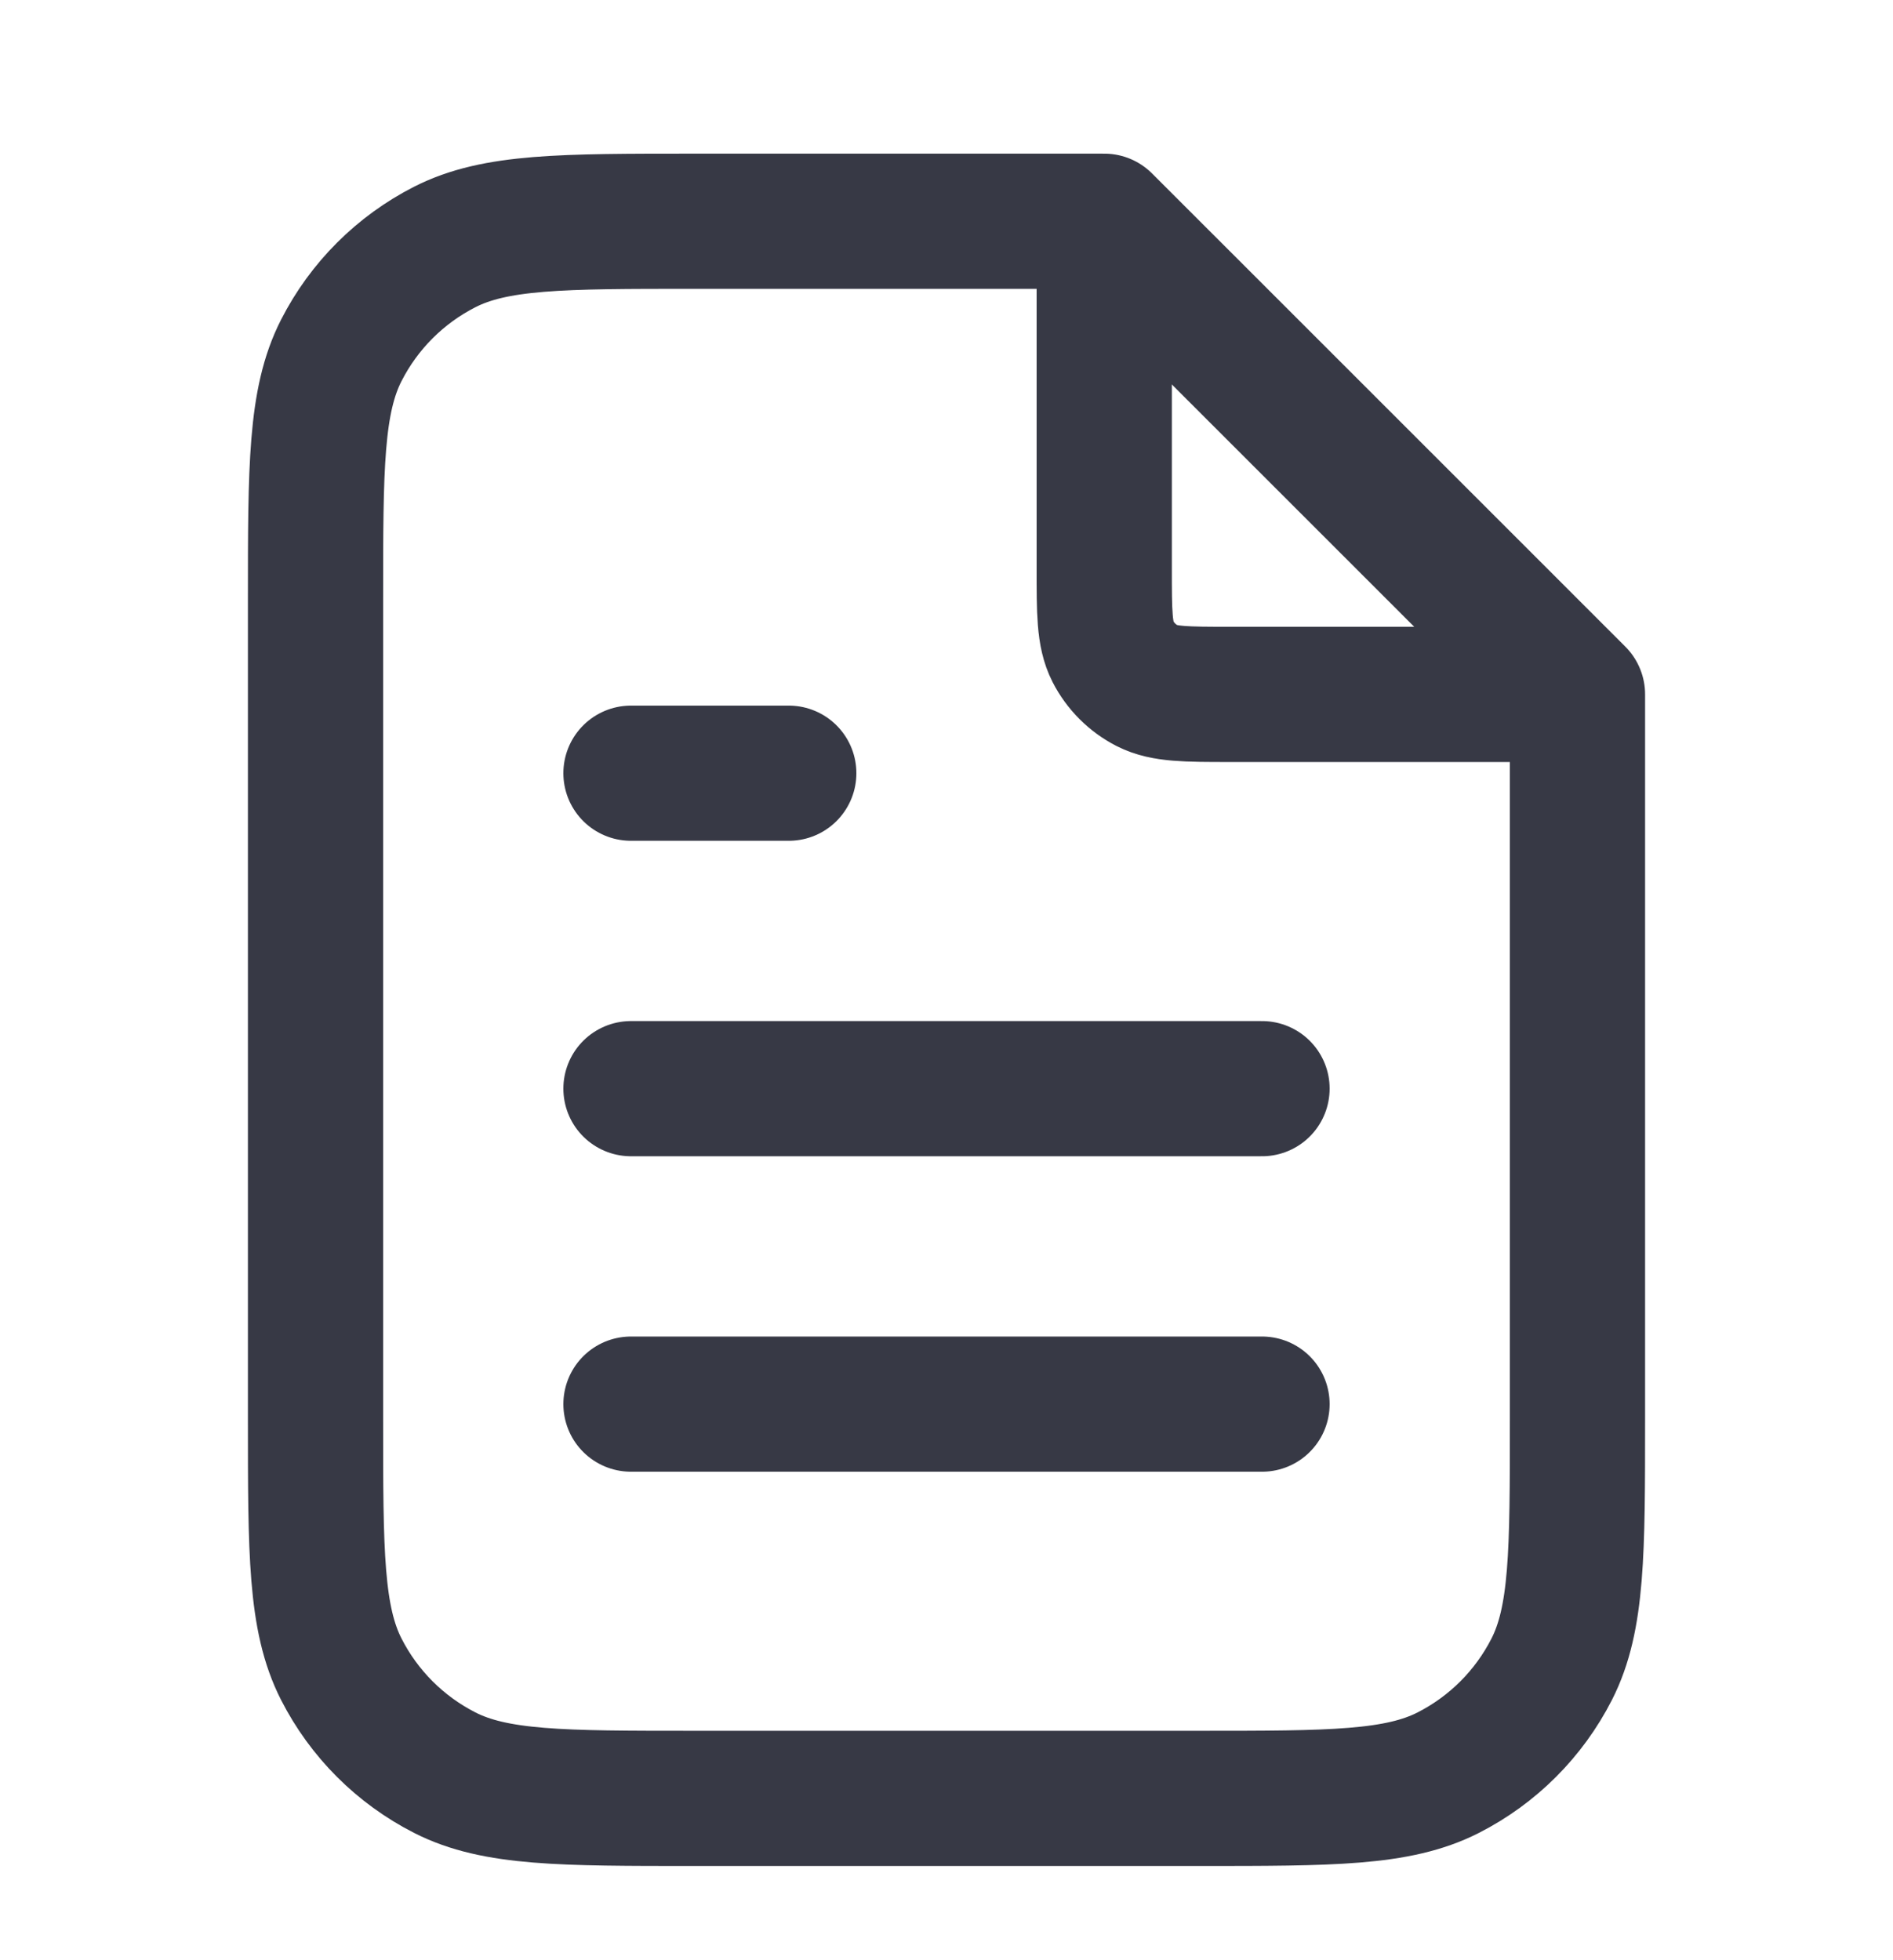
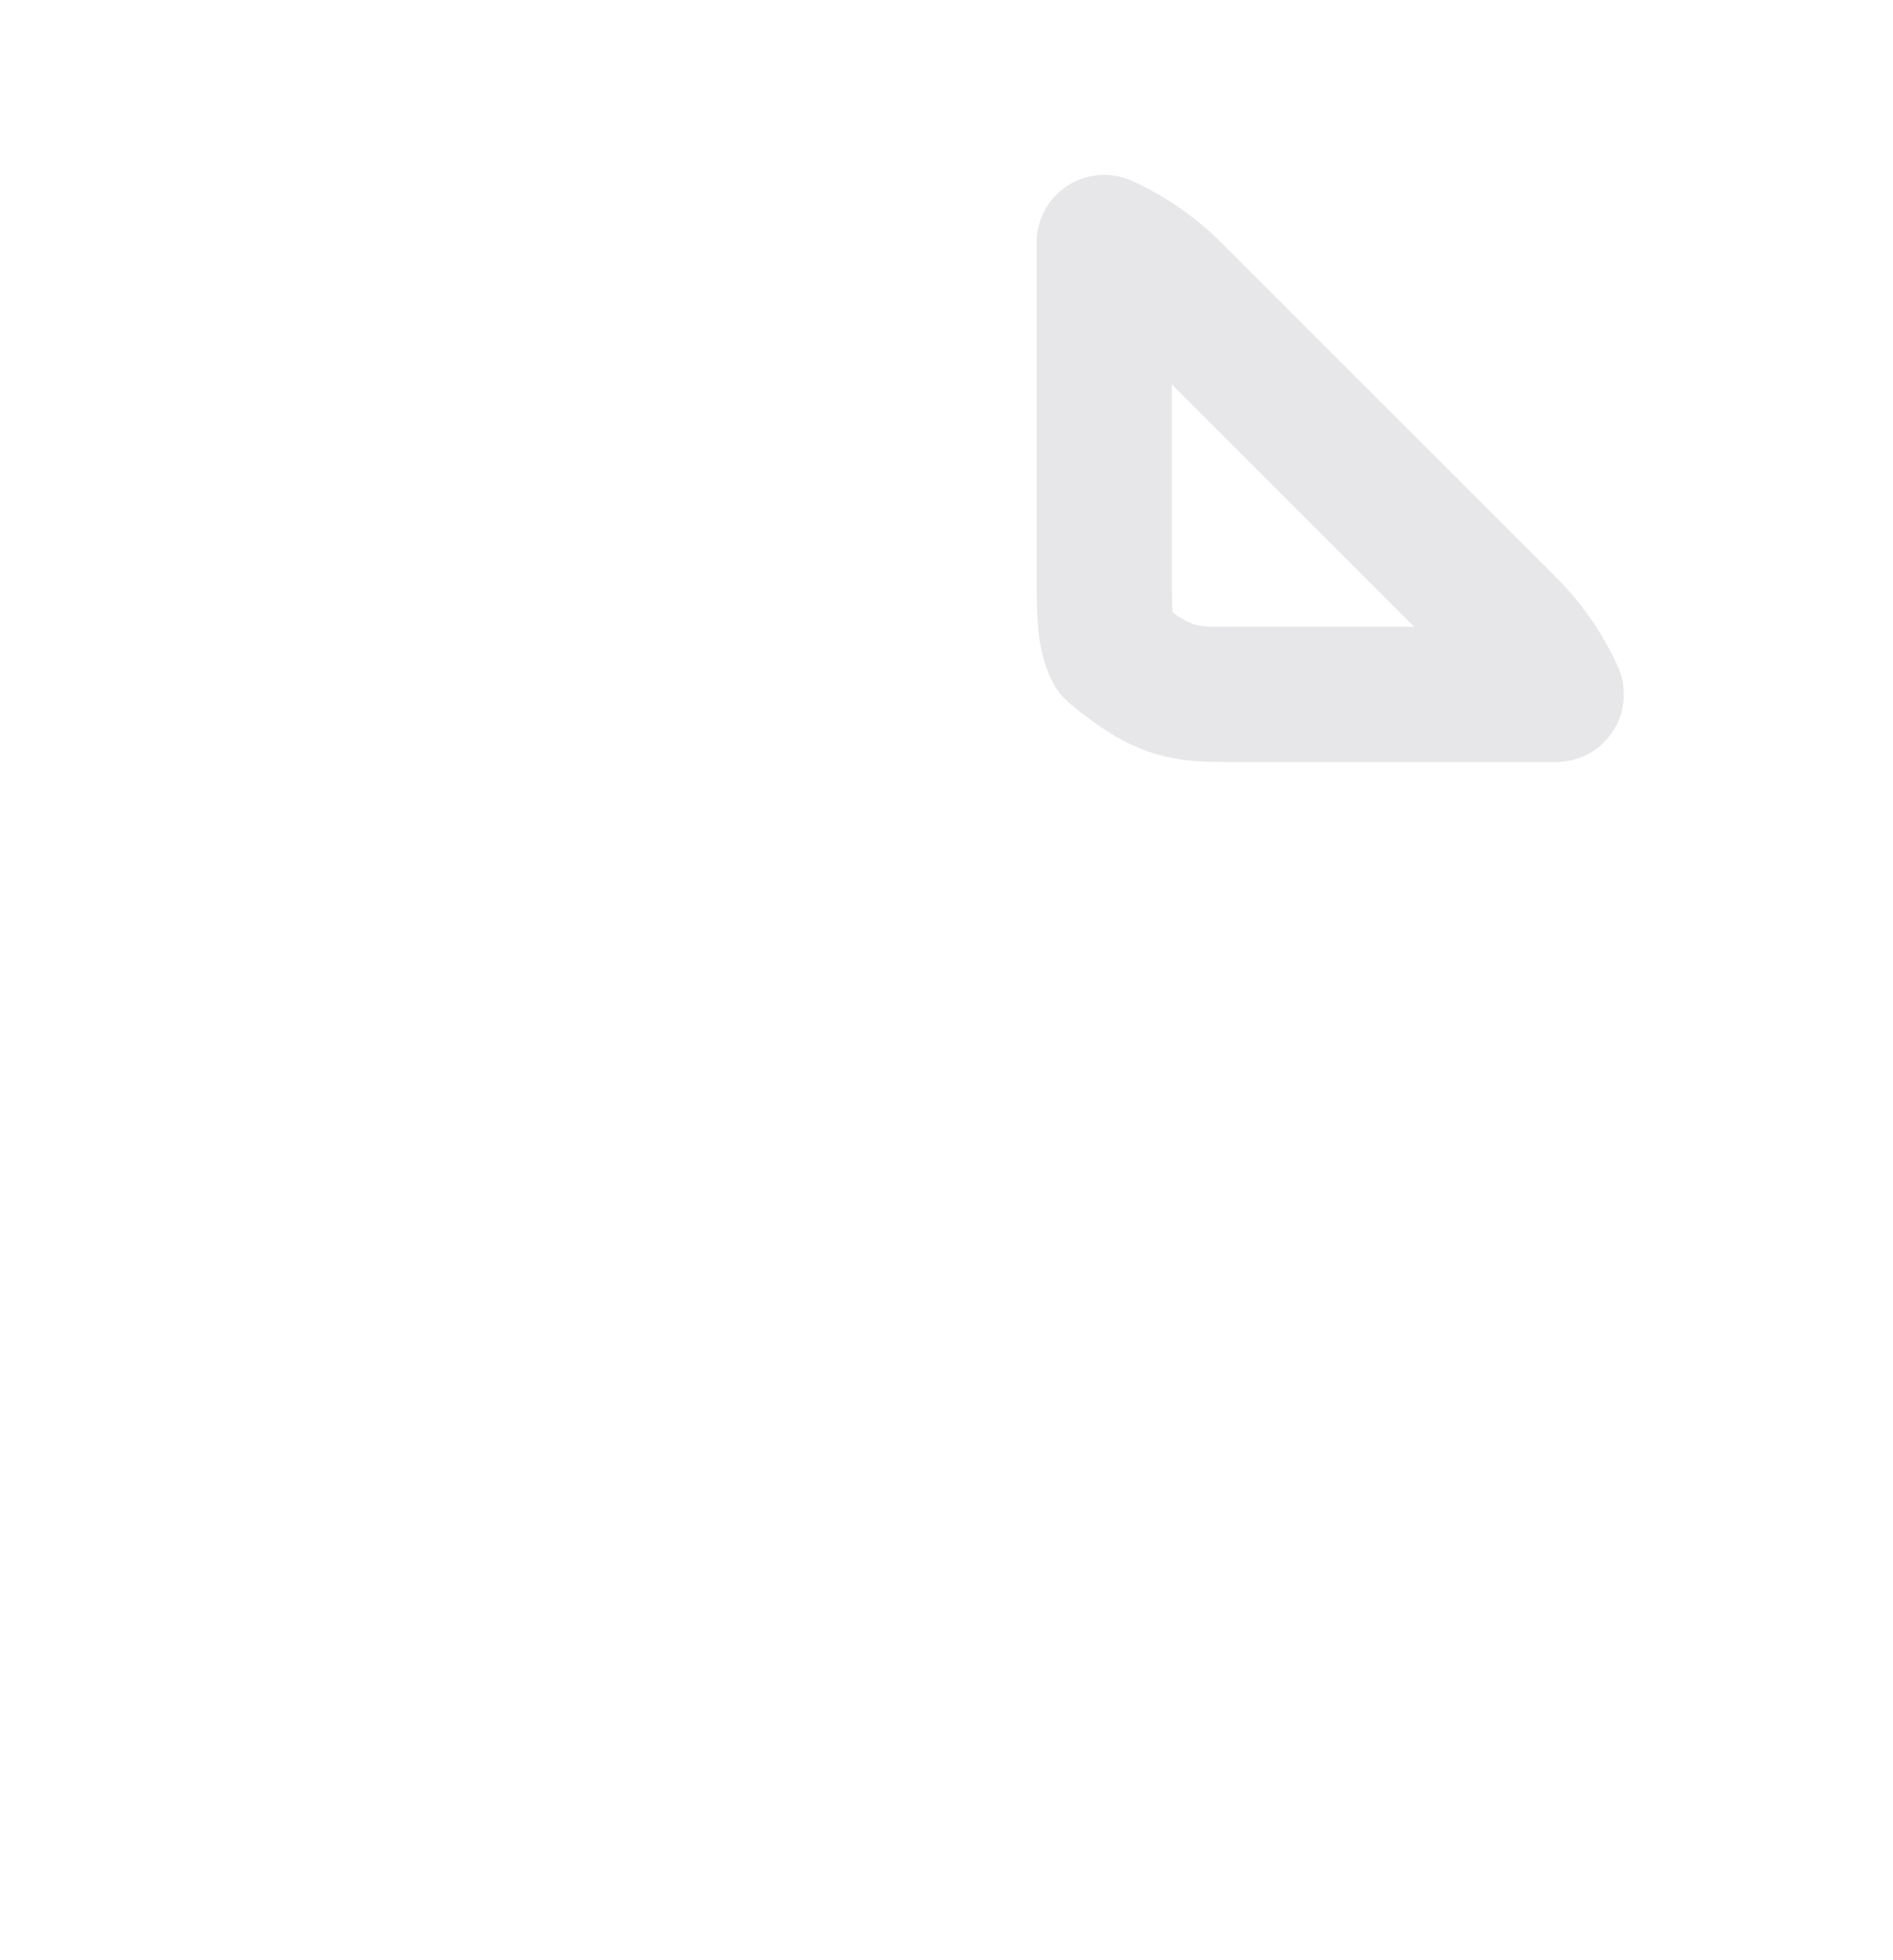
<svg xmlns="http://www.w3.org/2000/svg" width="28" height="29" viewBox="0 0 28 29" fill="none">
-   <path opacity="0.12" d="M22.308 9.248L17.358 4.298C17.059 3.999 16.711 3.759 16.333 3.587V8.406C16.333 9.06 16.333 9.386 16.46 9.636C16.572 9.855 16.751 10.034 16.97 10.146C17.22 10.273 17.547 10.273 18.2 10.273H23.019C22.847 9.895 22.608 9.547 22.308 9.248Z" stroke="#373945" stroke-width="2" stroke-linecap="round" stroke-linejoin="round" />
-   <path d="M16.333 3.587V8.406C16.333 9.06 16.333 9.386 16.46 9.636C16.572 9.855 16.751 10.034 16.97 10.146C17.22 10.273 17.547 10.273 18.2 10.273H23.019M18.667 16.106H9.333M18.667 20.773H9.333M11.667 11.439H9.333M16.333 3.273H10.267C8.306 3.273 7.326 3.273 6.578 3.654C5.919 3.99 5.384 4.525 5.048 5.184C4.667 5.932 4.667 6.913 4.667 8.873V21.006C4.667 22.966 4.667 23.946 5.048 24.695C5.384 25.354 5.919 25.889 6.578 26.225C7.326 26.606 8.306 26.606 10.267 26.606H17.733C19.694 26.606 20.674 26.606 21.422 26.225C22.081 25.889 22.616 25.354 22.952 24.695C23.333 23.946 23.333 22.966 23.333 21.006V10.273L16.333 3.273Z" stroke="#373945" stroke-width="2" stroke-linecap="round" stroke-linejoin="round" />
+   <path opacity="0.12" d="M22.308 9.248L17.358 4.298C17.059 3.999 16.711 3.759 16.333 3.587V8.406C16.333 9.06 16.333 9.386 16.46 9.636C17.22 10.273 17.547 10.273 18.2 10.273H23.019C22.847 9.895 22.608 9.547 22.308 9.248Z" stroke="#373945" stroke-width="2" stroke-linecap="round" stroke-linejoin="round" />
</svg>